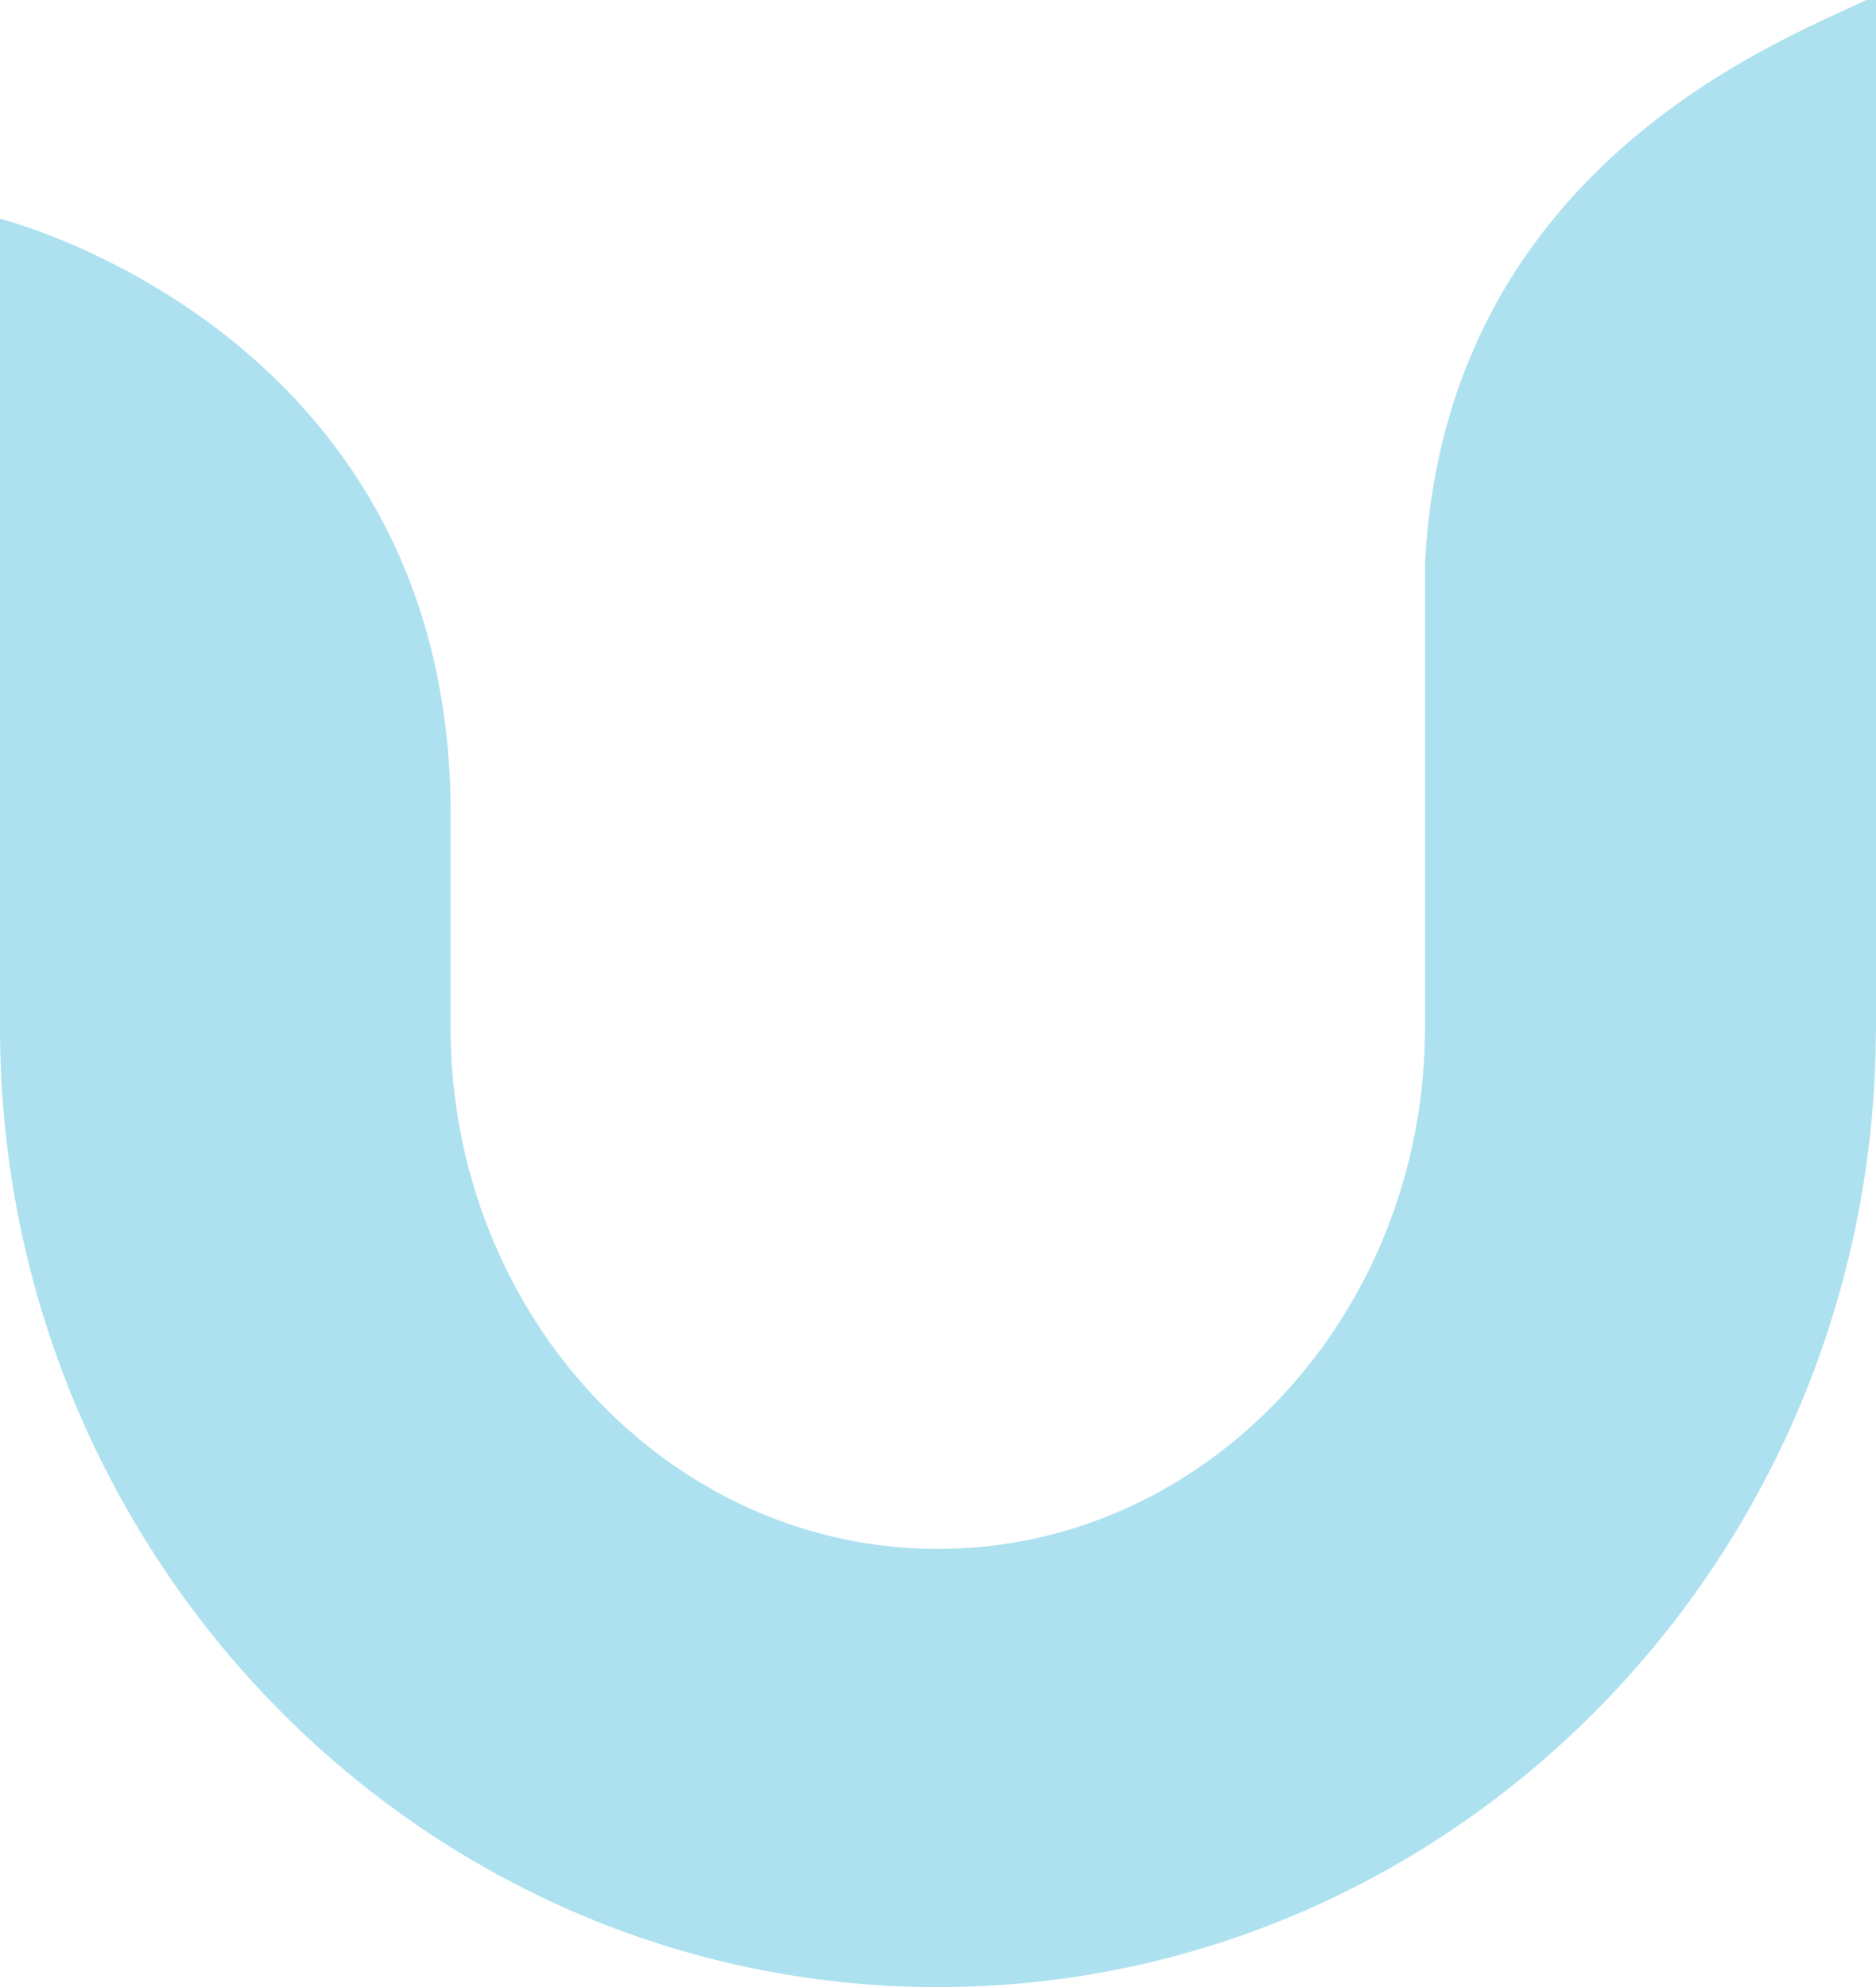
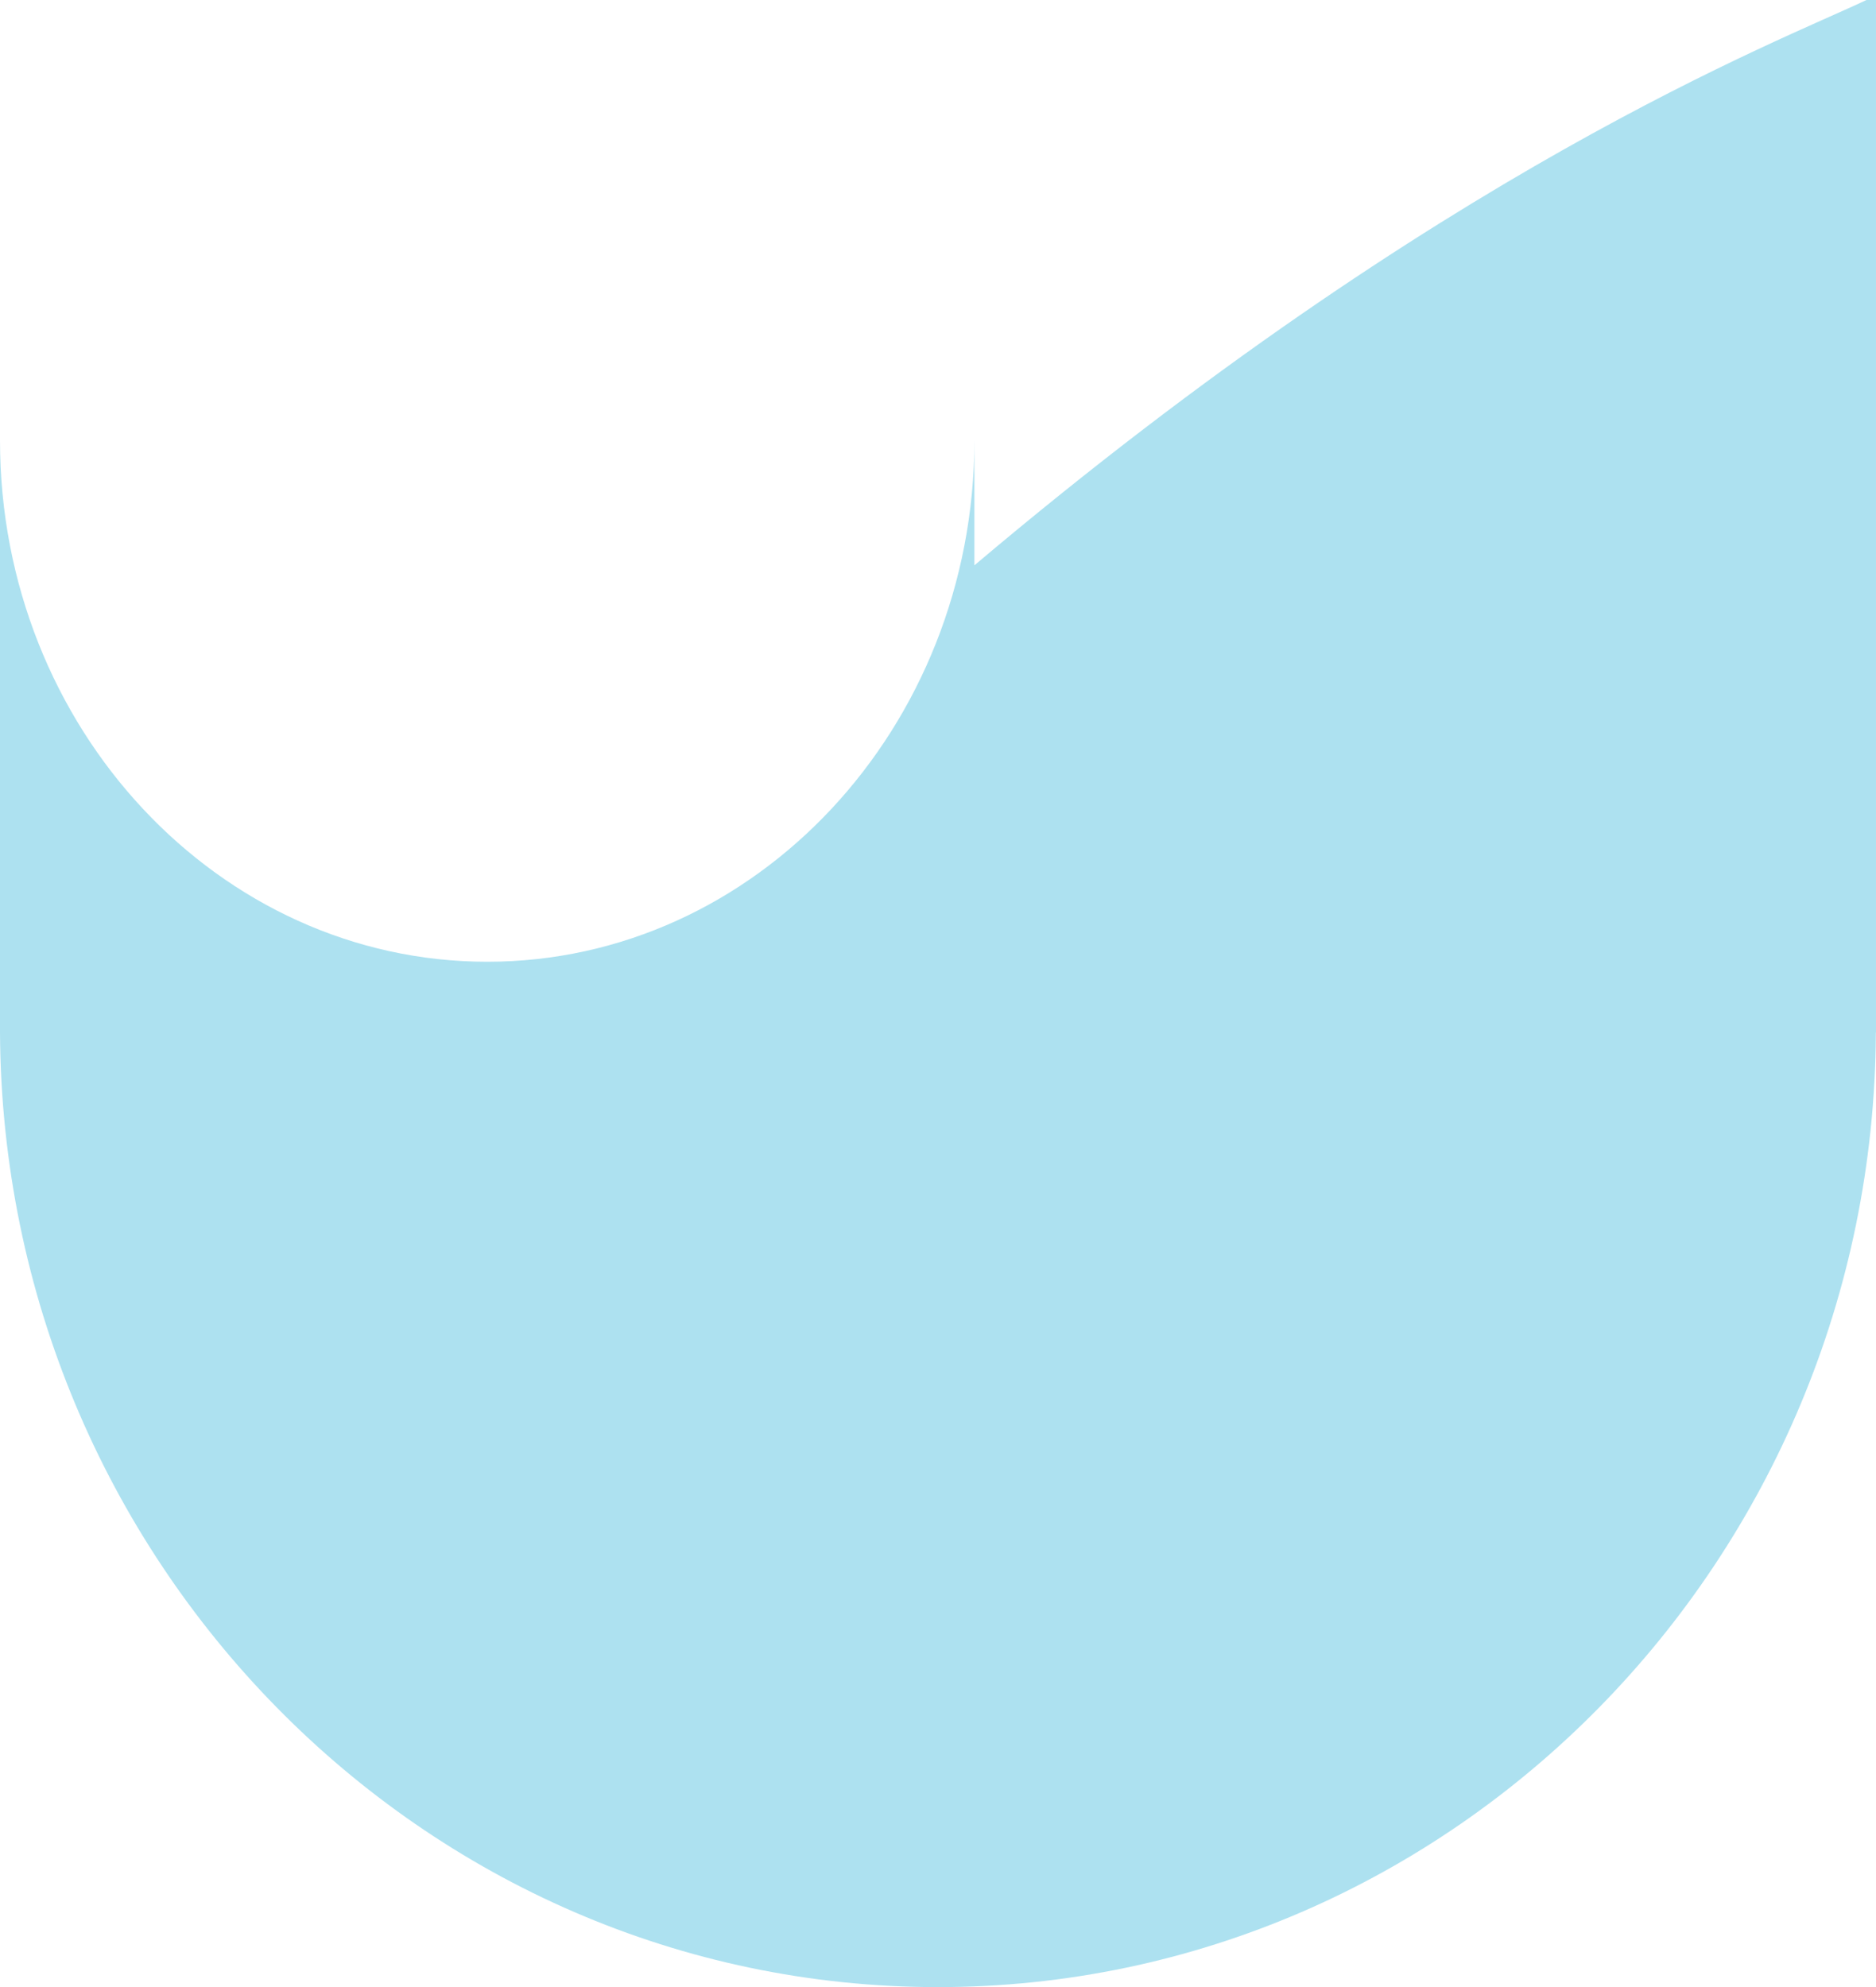
<svg xmlns="http://www.w3.org/2000/svg" width="213.672" height="226.333" viewBox="0 0 213.672 226.333">
-   <path id="Path_16101" data-name="Path 16101" d="M213.672,117.614h-.015c-.293,60-48.117,108.72-106.832,108.72S.316,177.613,0,117.614v-92.7S50.776,37.55,51.32,91.792v25.241c0,32.746,24.924,59.39,55.5,59.39s55.453-26.637,55.483-59.361V64.392C164.438,19.2,202.744,4.693,212.584,0h1.087V117.614Z" fill="#ade1f0" />
+   <path id="Path_16101" data-name="Path 16101" d="M213.672,117.614h-.015c-.293,60-48.117,108.72-106.832,108.72S.316,177.613,0,117.614v-92.7v25.241c0,32.746,24.924,59.39,55.5,59.39s55.453-26.637,55.483-59.361V64.392C164.438,19.2,202.744,4.693,212.584,0h1.087V117.614Z" fill="#ade1f0" />
</svg>